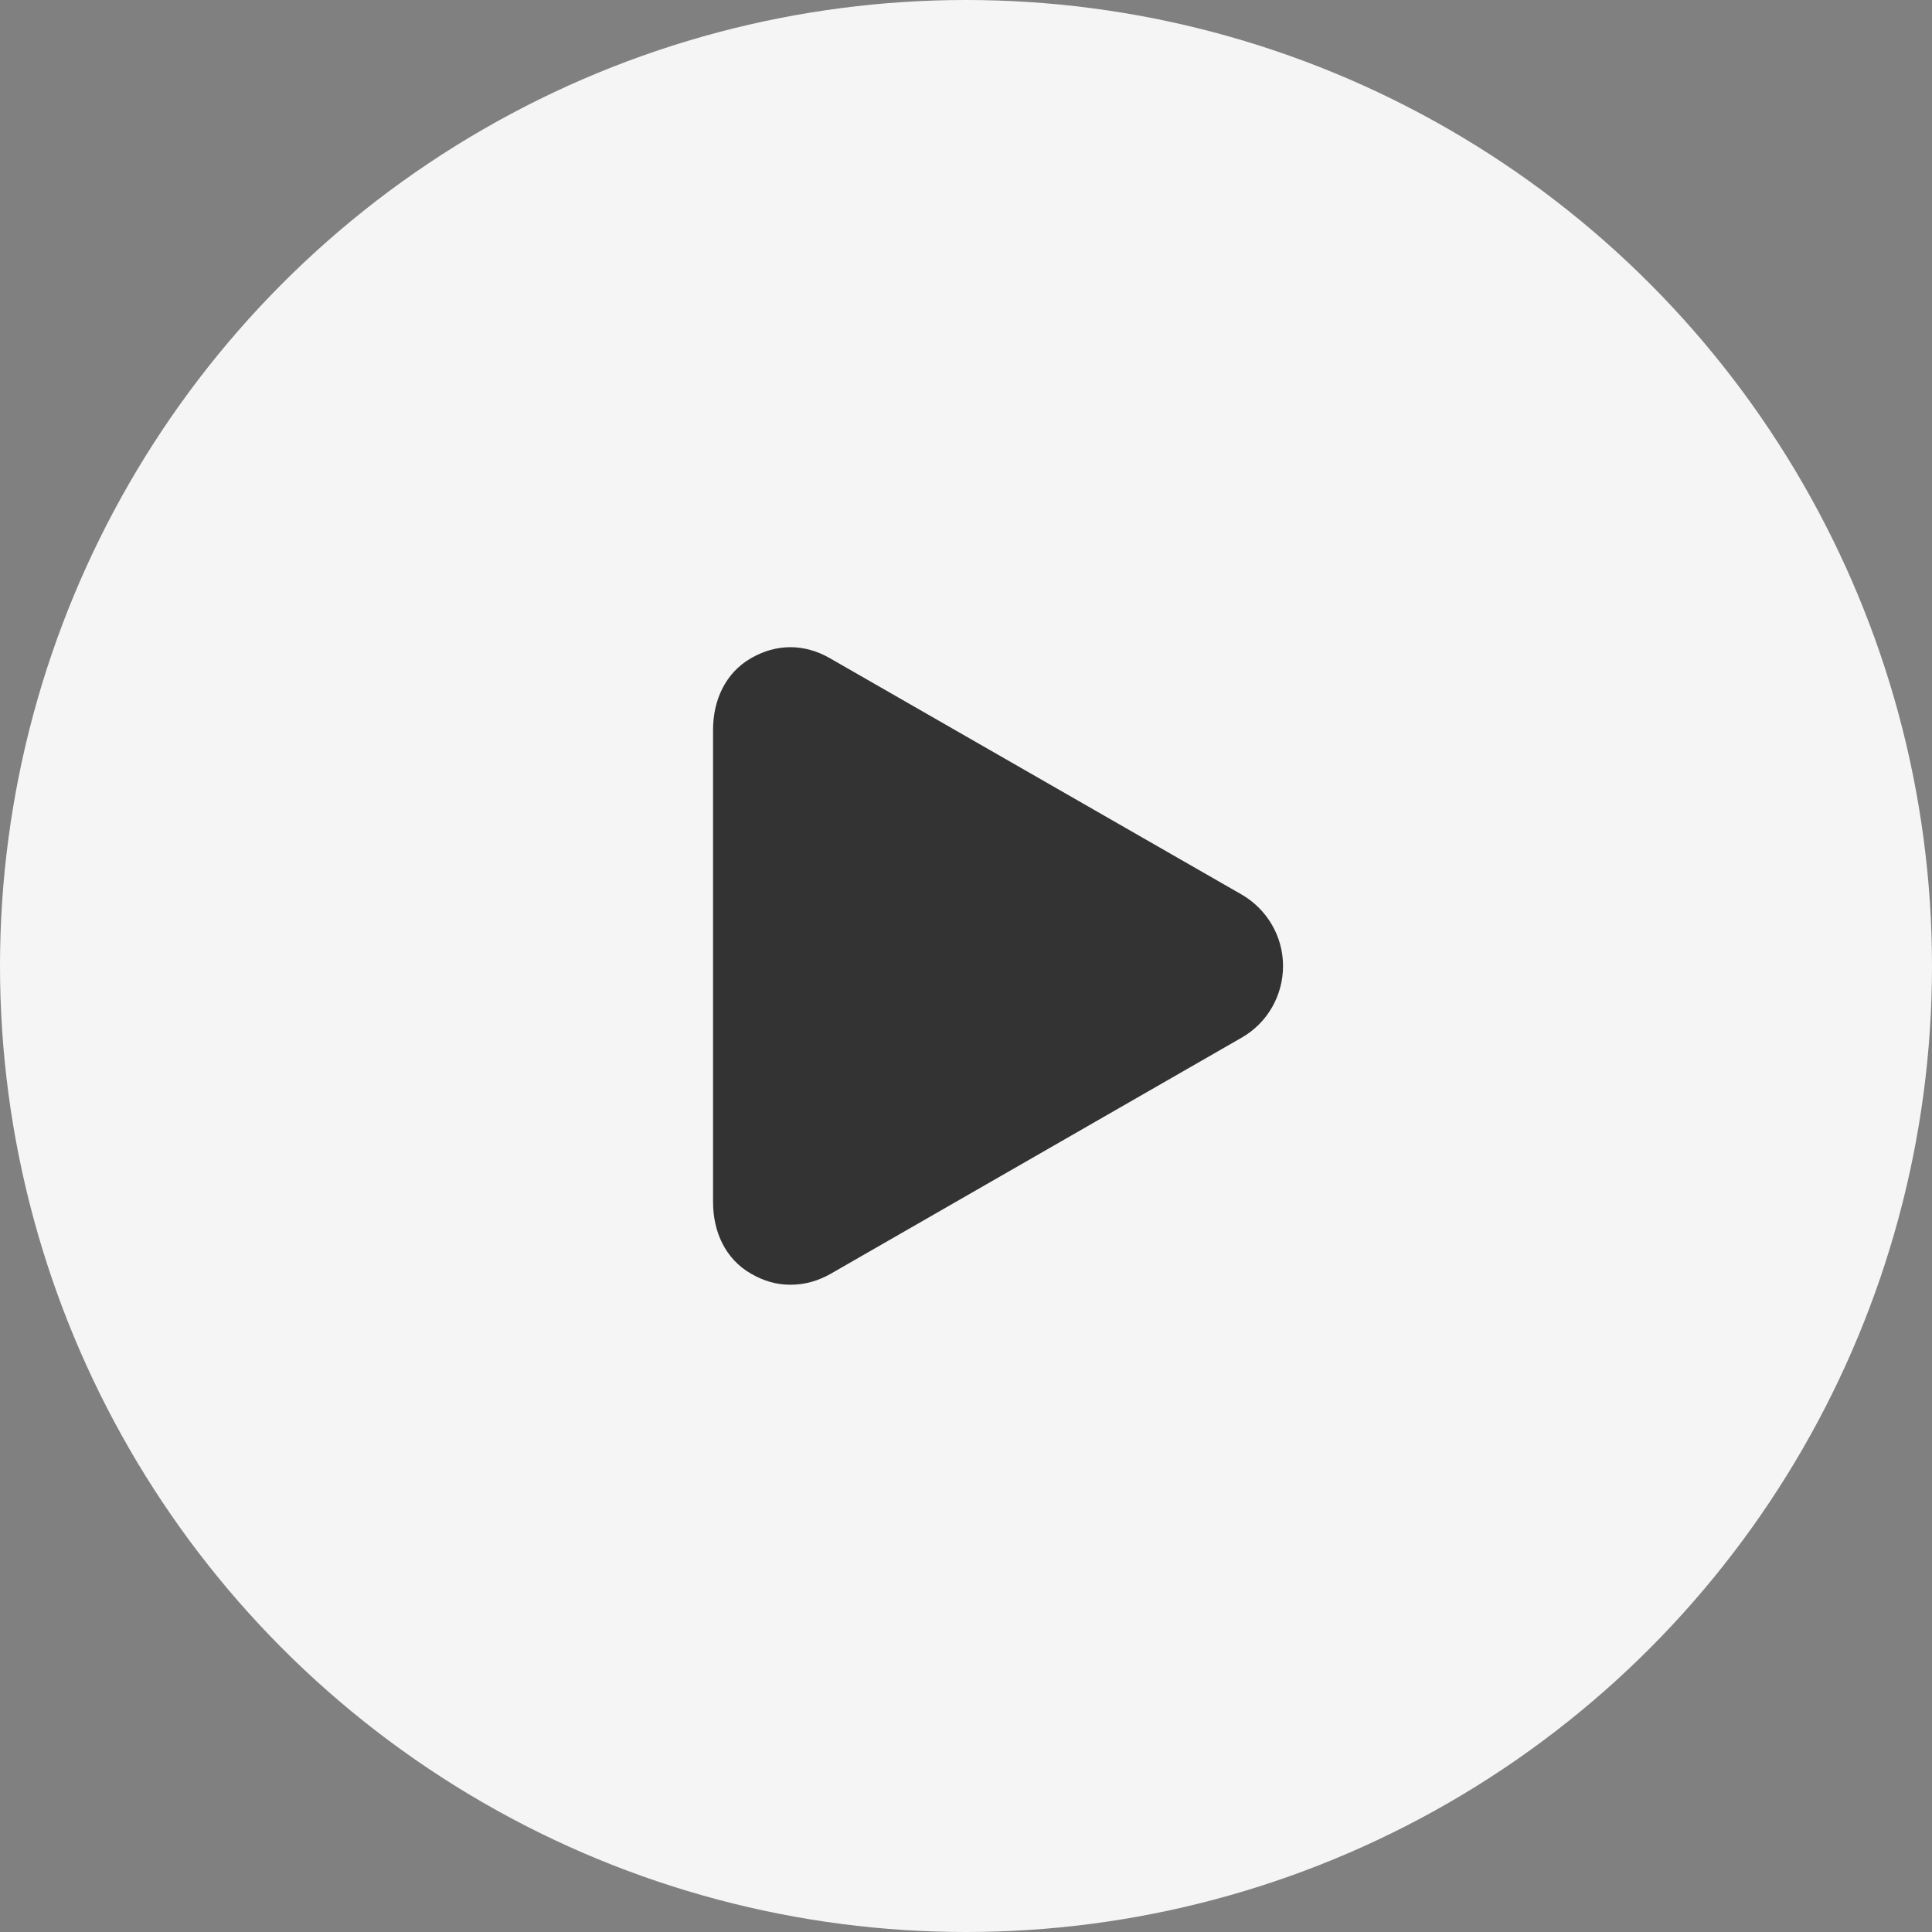
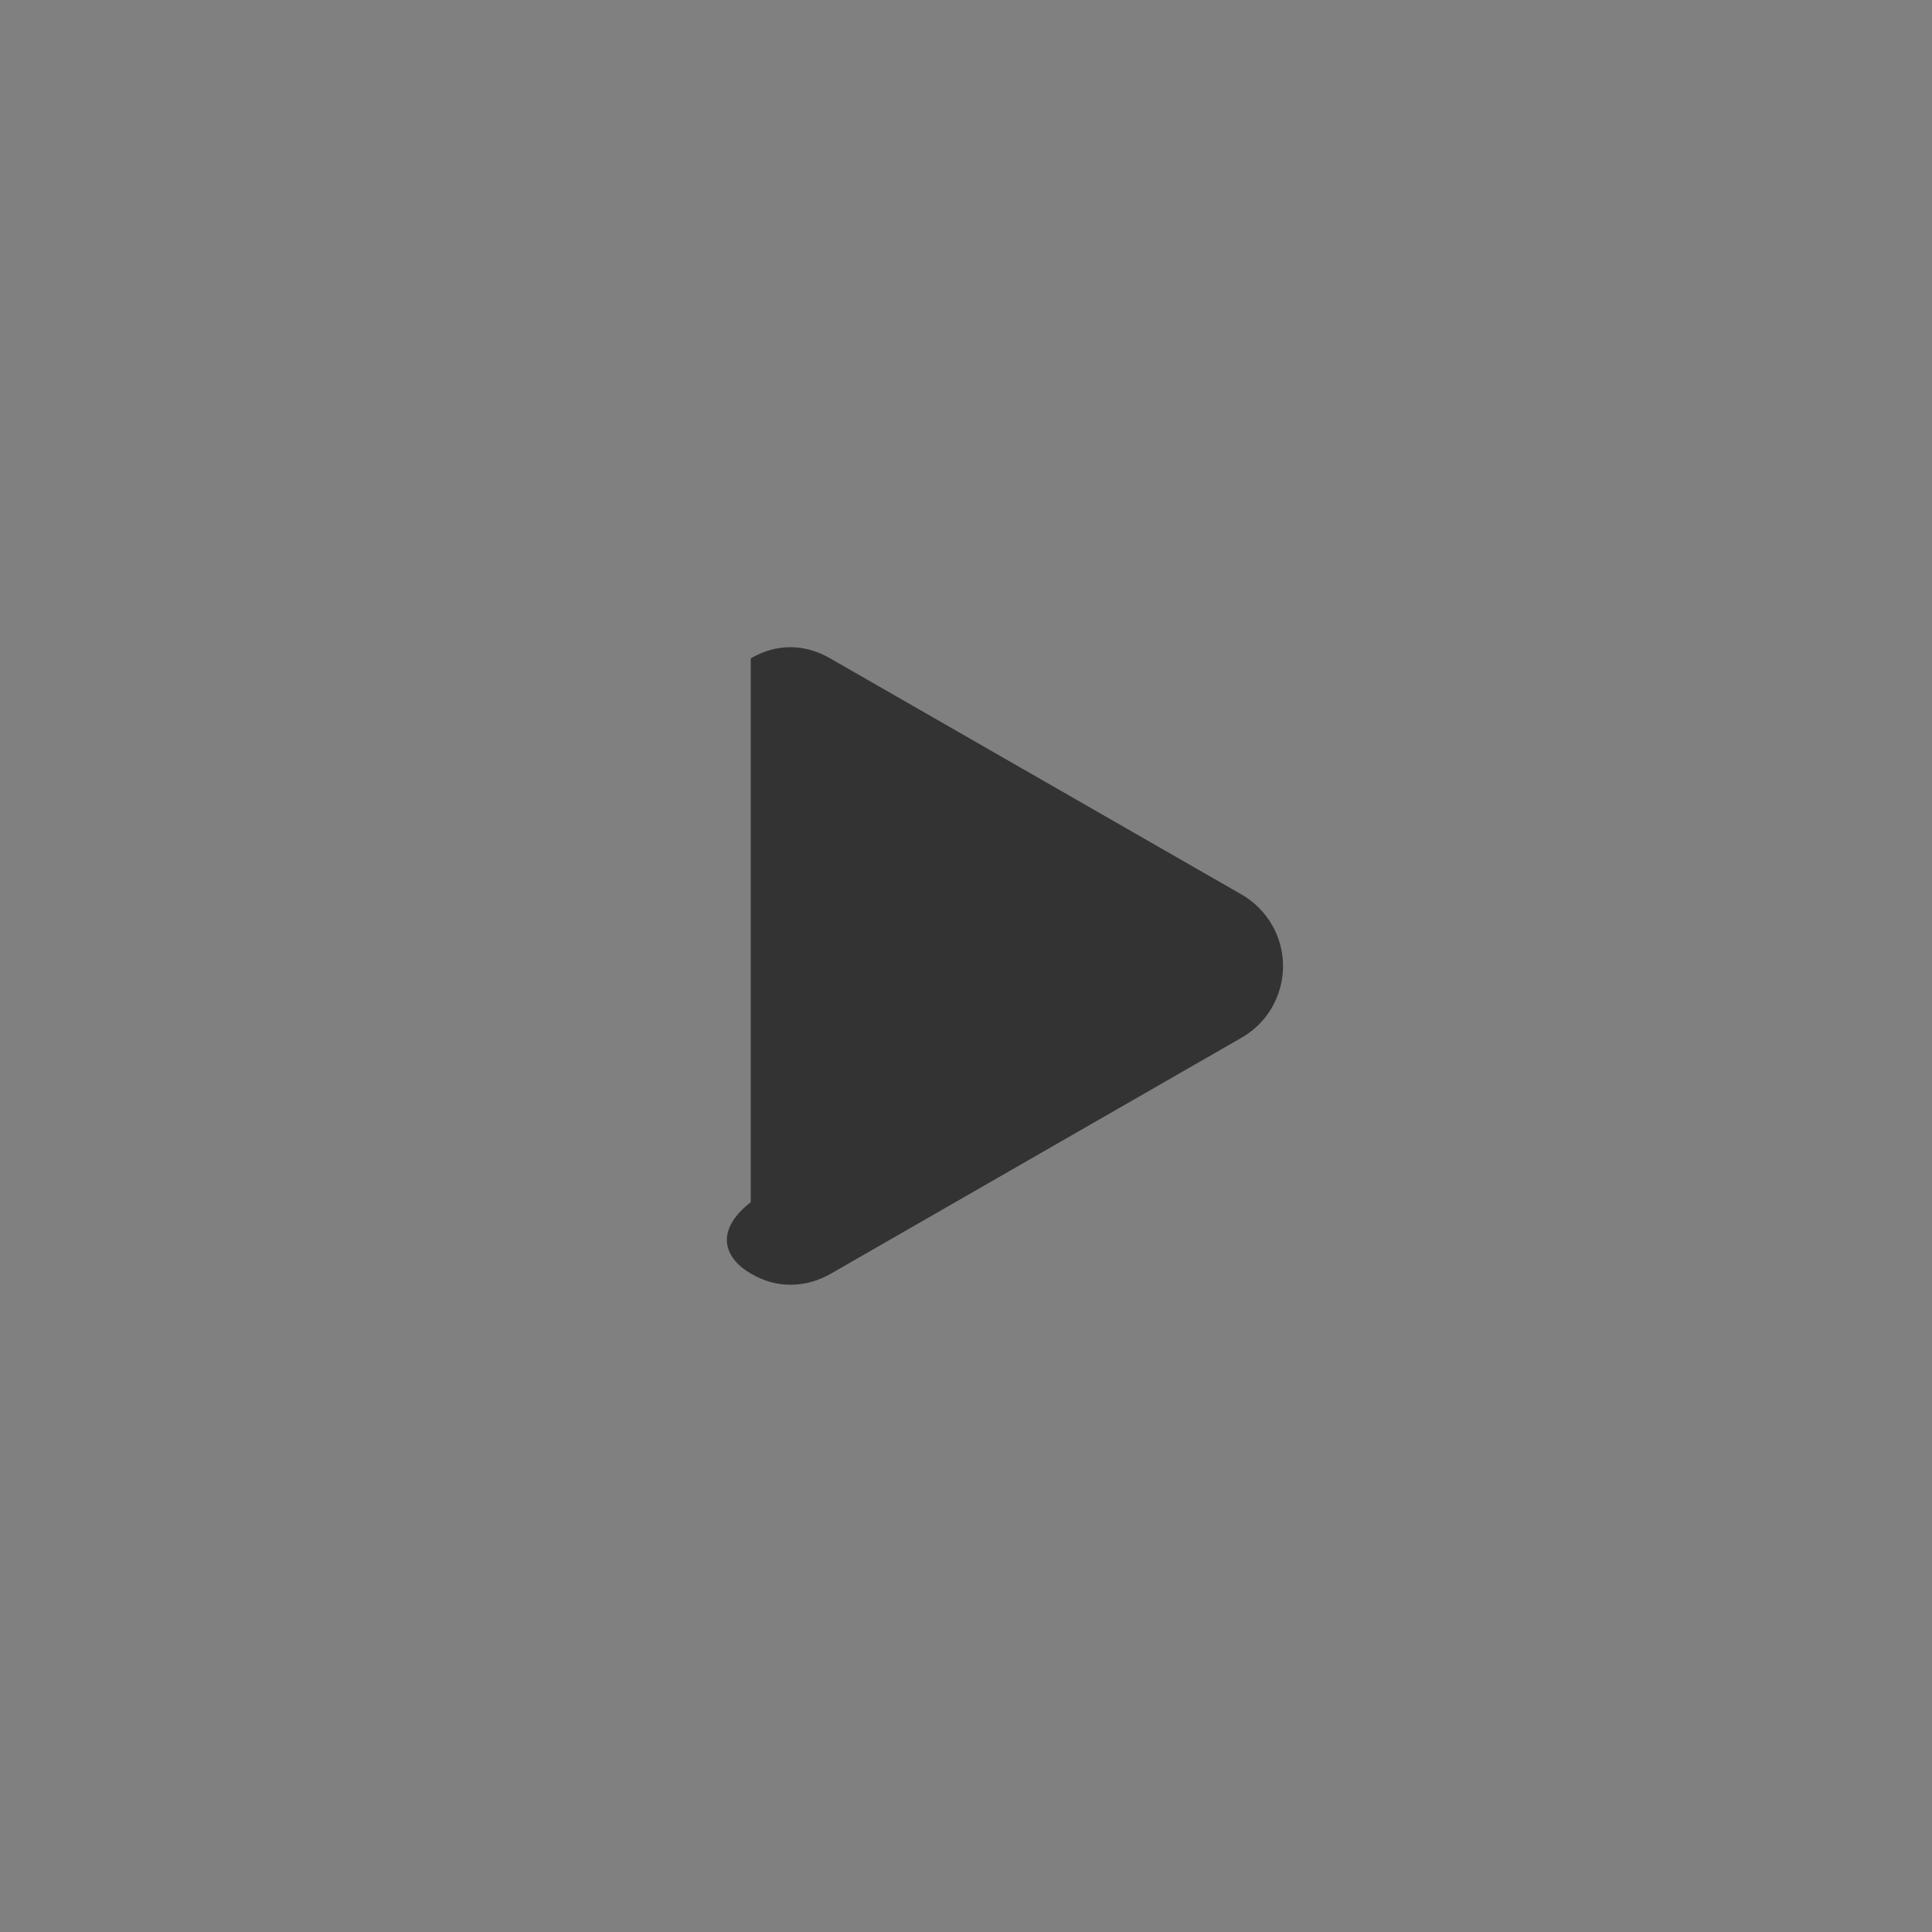
<svg xmlns="http://www.w3.org/2000/svg" width="40" height="40" viewBox="0 0 40 40" fill="none">
  <rect x="0" y="0" width="40" height="40" fill="#808080" stroke="none" />
-   <circle cx="20" cy="20" r="20" fill="#F5F5F5" />
-   <path d="M25.701 18.517L17.181 13.627C16.652 13.323 16.072 13.323 15.544 13.63C15.016 13.936 14.763 14.5 14.763 15.109V24.889C14.763 25.5 15.016 26.063 15.545 26.368C15.81 26.521 16.07 26.599 16.365 26.599C16.66 26.599 16.935 26.522 17.199 26.372L25.71 21.482C26.241 21.177 26.564 20.611 26.564 19.999C26.564 19.387 26.233 18.822 25.701 18.517Z" fill="#333333" />
+   <path d="M25.701 18.517L17.181 13.627C16.652 13.323 16.072 13.323 15.544 13.63V24.889C14.763 25.5 15.016 26.063 15.545 26.368C15.81 26.521 16.07 26.599 16.365 26.599C16.66 26.599 16.935 26.522 17.199 26.372L25.71 21.482C26.241 21.177 26.564 20.611 26.564 19.999C26.564 19.387 26.233 18.822 25.701 18.517Z" fill="#333333" />
</svg>